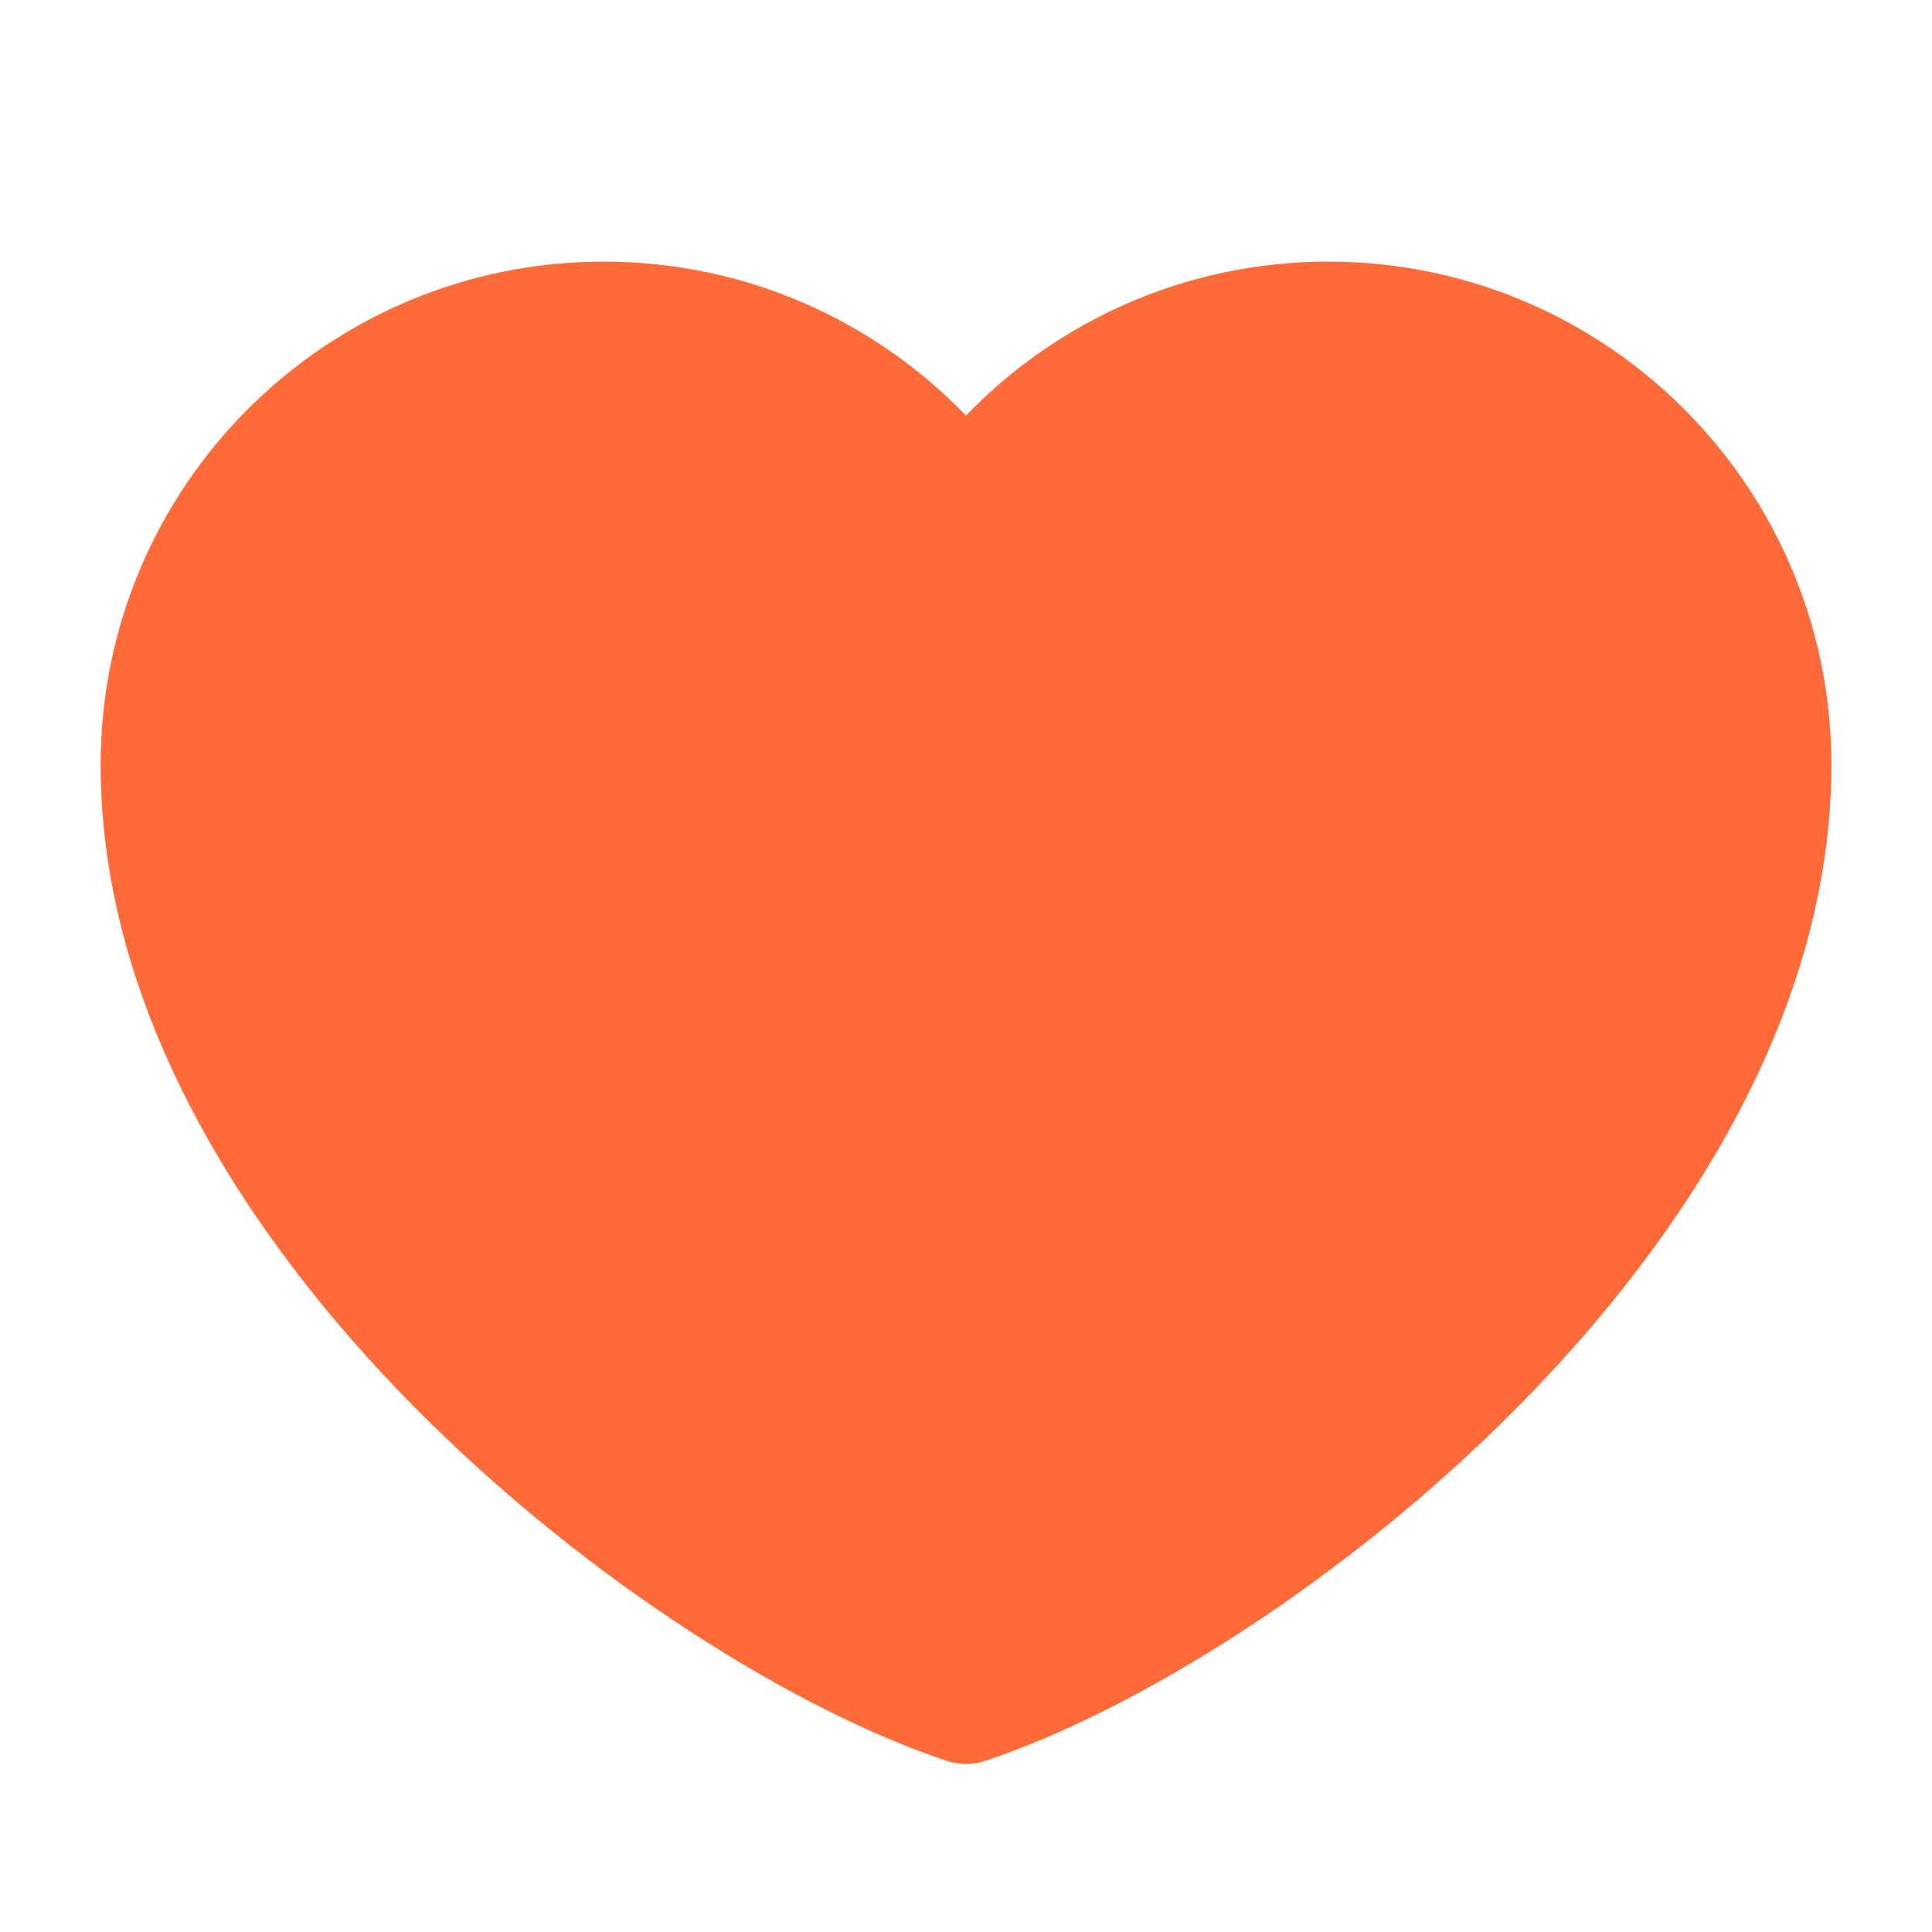
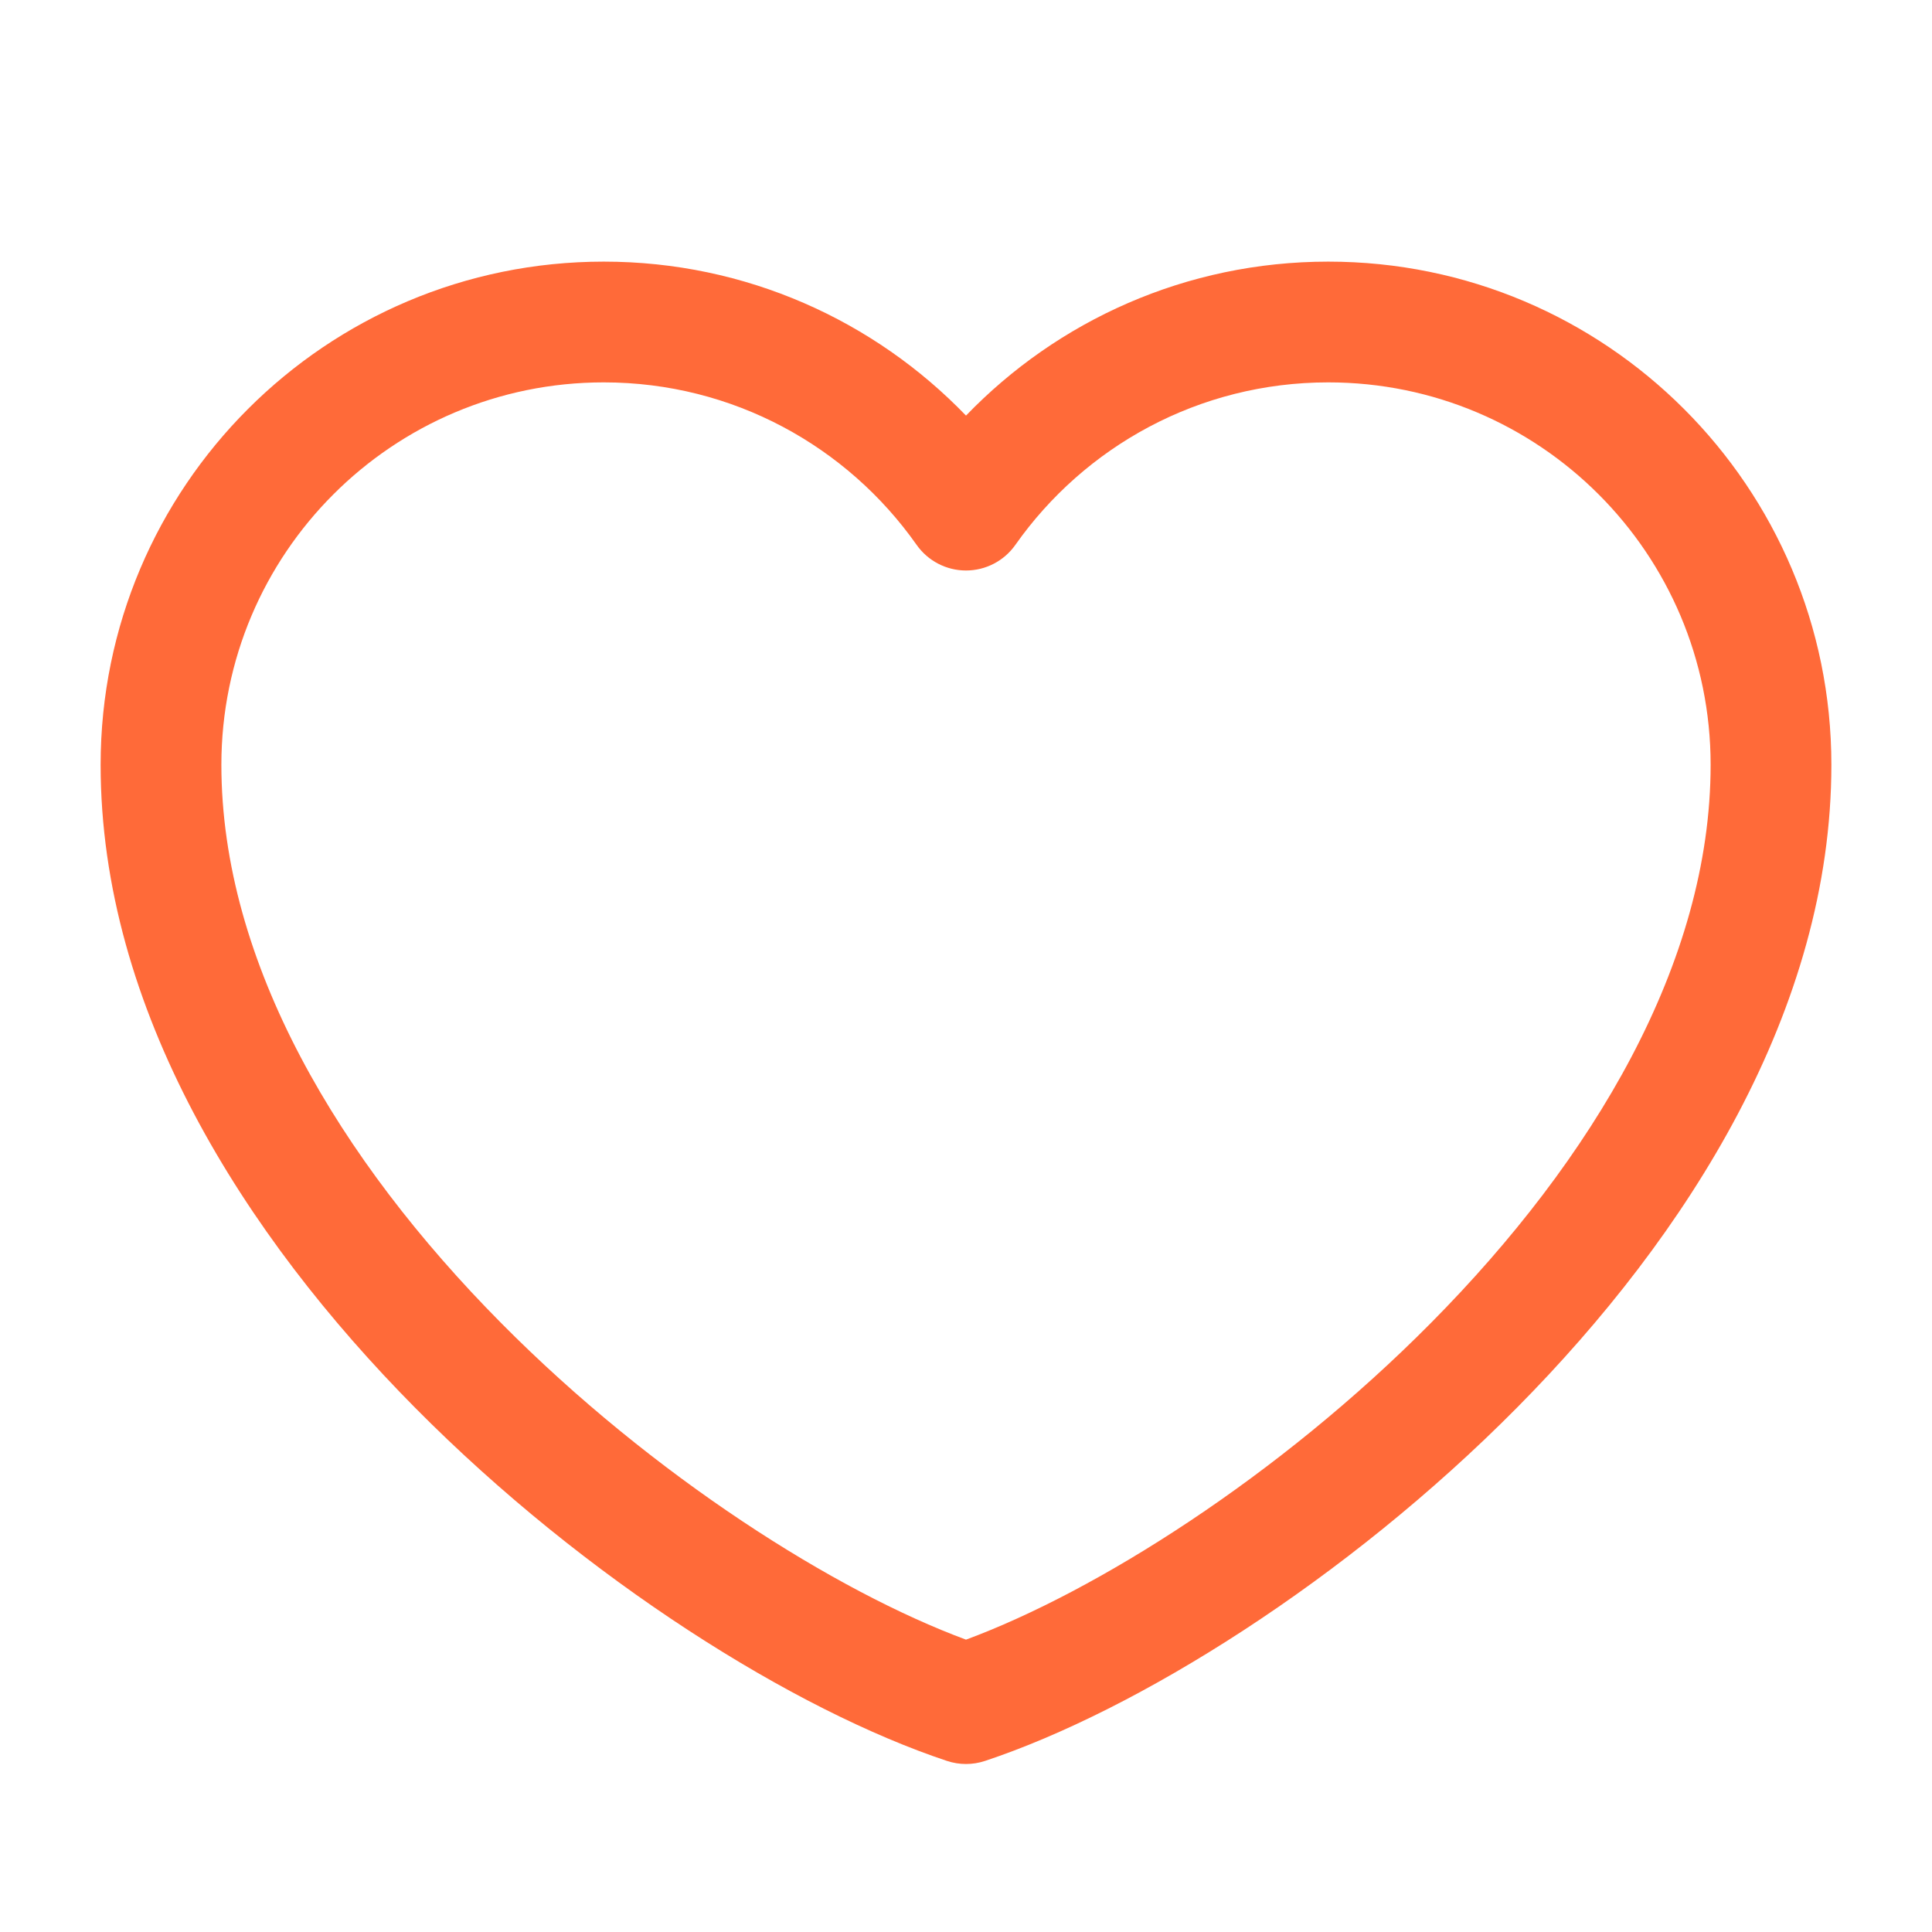
<svg xmlns="http://www.w3.org/2000/svg" width="216" height="216" viewBox="0 0 216 216" fill="none">
-   <path d="M67.5 36C40.162 36 18 58.162 18 85.5C18 135 76.5 180 108 190.468C139.5 180 198 135 198 85.5C198 58.162 175.838 36 148.5 36C131.759 36 116.958 44.311 108 57.032C99.042 44.311 84.241 36 67.5 36Z" fill="#FF6A39" />
  <path fill-rule="evenodd" clip-rule="evenodd" d="M11.25 85.5C11.25 54.434 36.434 29.25 67.5 29.25C83.409 29.25 97.775 35.859 108 46.464C118.225 35.859 132.591 29.25 148.5 29.25C179.566 29.25 204.75 54.434 204.75 85.5C204.75 112.843 188.701 138.09 169.609 157.37C150.451 176.718 127.072 191.243 110.129 196.873C108.747 197.333 107.253 197.333 105.871 196.873C88.928 191.243 65.549 176.718 46.391 157.37C27.299 138.09 11.25 112.843 11.25 85.5ZM67.5 42.75C43.89 42.75 24.75 61.89 24.75 85.5C24.75 107.657 37.951 129.66 55.984 147.872C73.095 165.151 93.519 177.954 108 183.314C122.481 177.954 142.905 165.151 160.016 147.872C178.049 129.66 191.25 107.657 191.25 85.5C191.25 61.89 172.11 42.75 148.5 42.75C134.047 42.75 121.267 49.916 113.519 60.919C112.255 62.714 110.196 63.782 108 63.782C105.804 63.782 103.745 62.714 102.481 60.919C94.733 49.916 81.953 42.75 67.5 42.75Z" fill="#FF6A39" />
</svg>